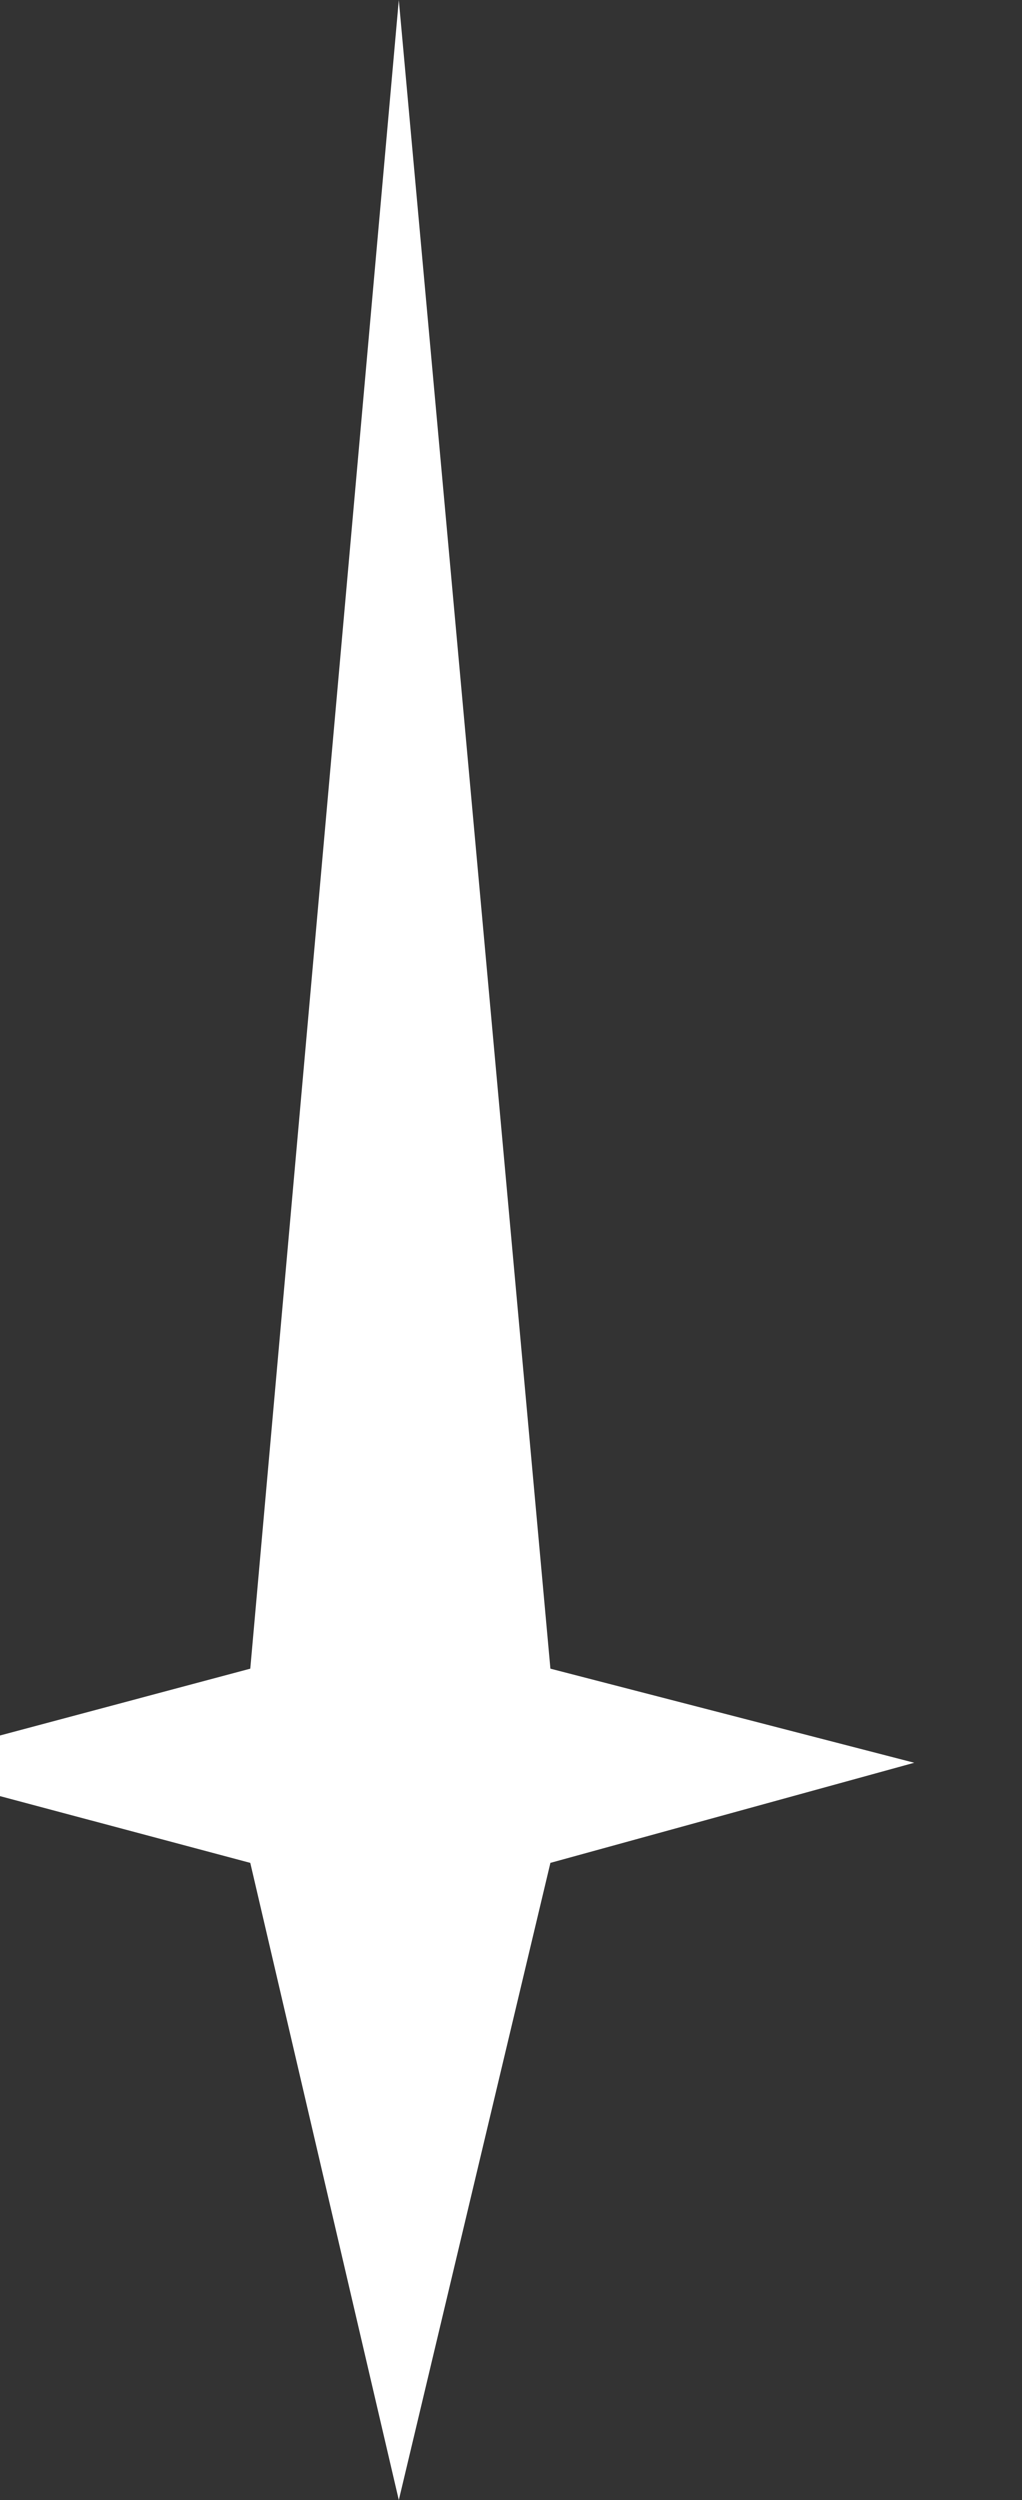
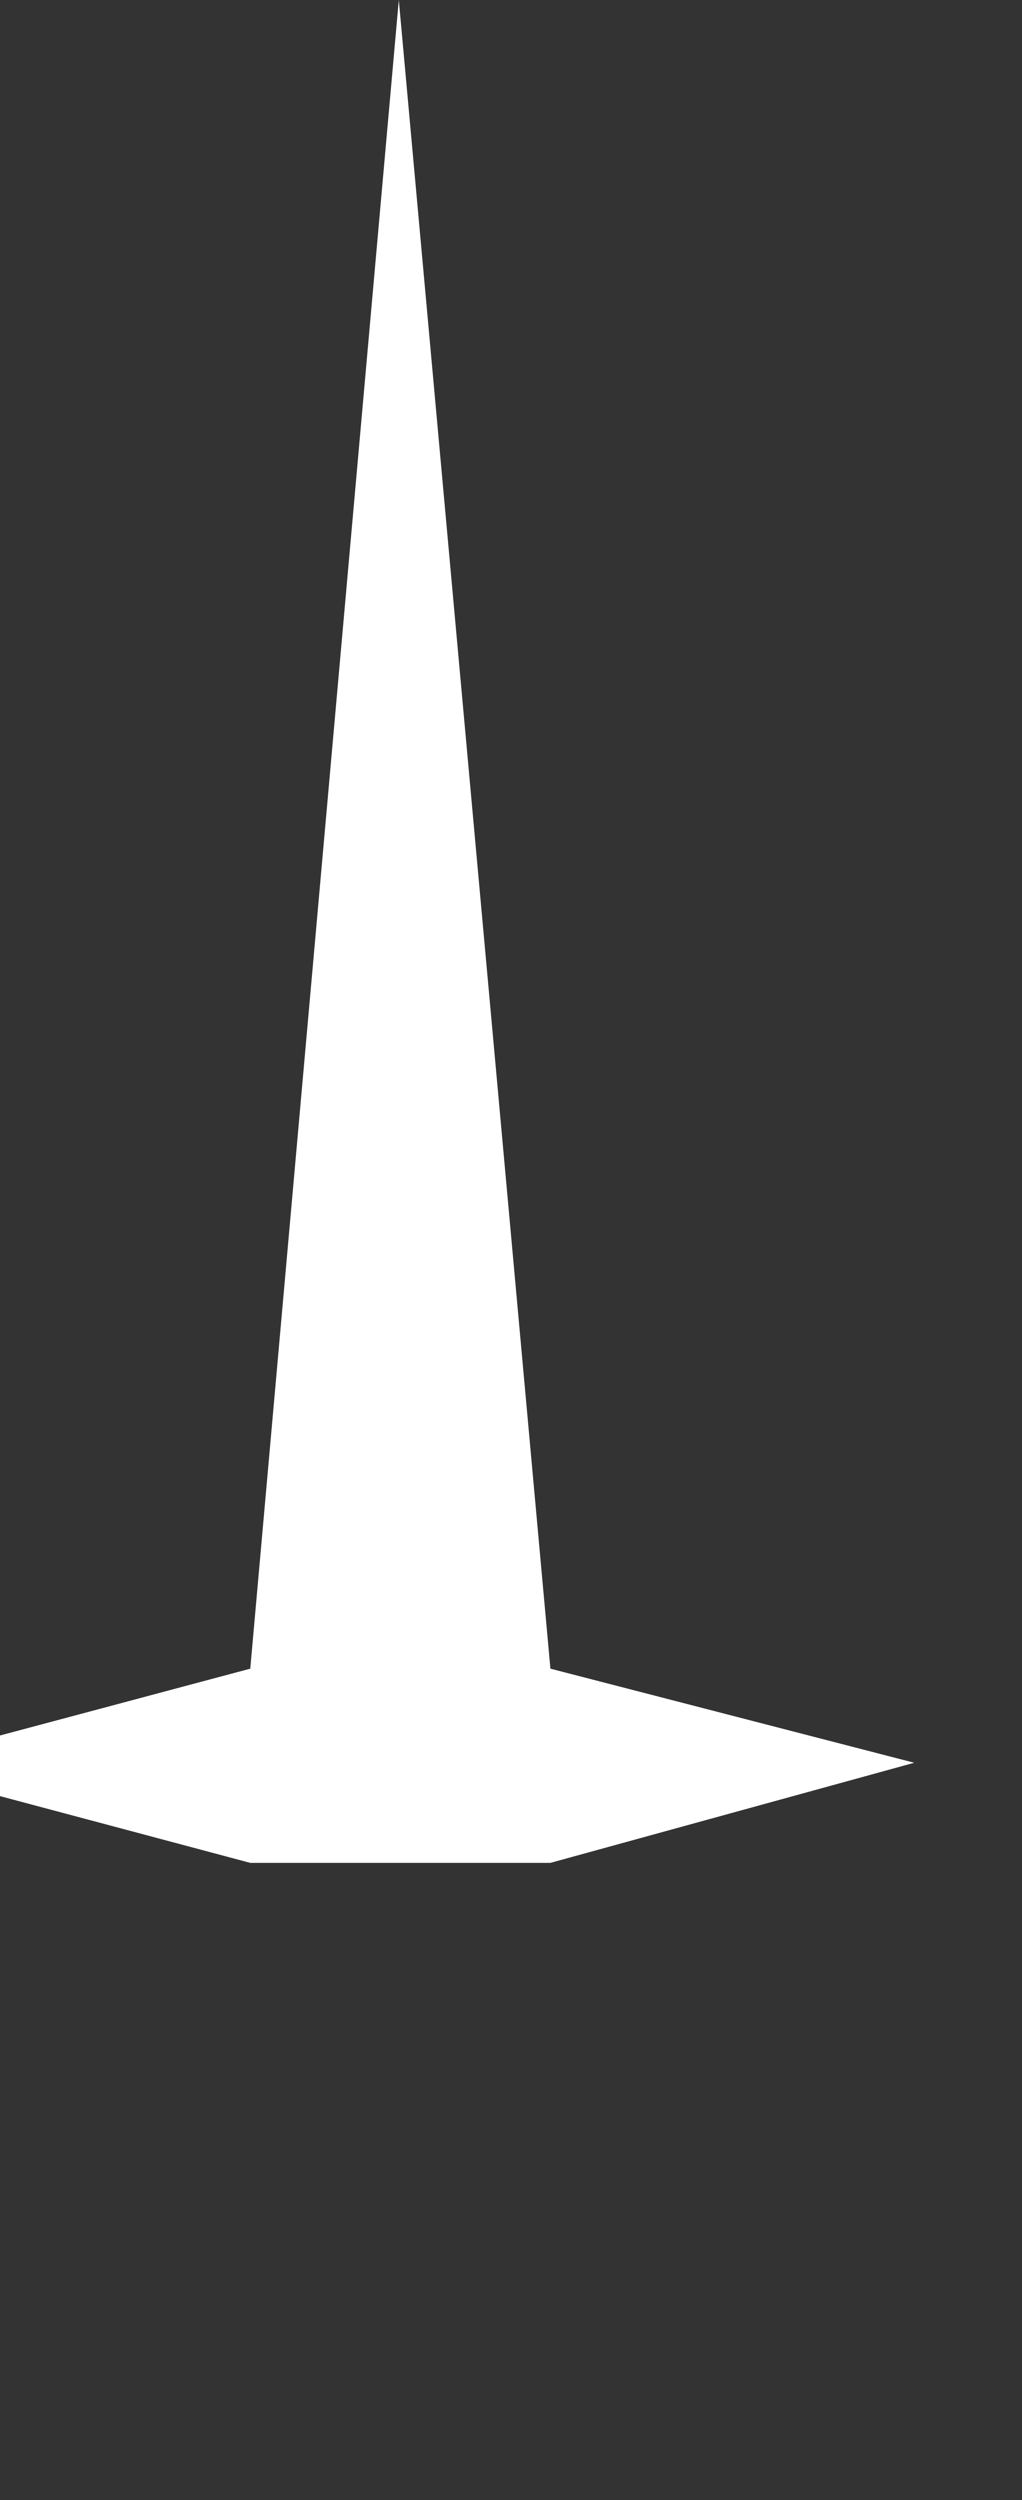
<svg xmlns="http://www.w3.org/2000/svg" width="9" height="22" viewBox="0 0 9 22" fill="none">
  <rect x="0" y="0" width="9" height="22" fill="#333333" stroke="none" />
-   <path d="M2.204 16.393L3.512 22L4.847 16.393L8.051 15.512L4.847 14.684L3.512 0L2.204 14.684L-1 15.539L2.204 16.393Z" fill="white" />
+   <path d="M2.204 16.393L4.847 16.393L8.051 15.512L4.847 14.684L3.512 0L2.204 14.684L-1 15.539L2.204 16.393Z" fill="white" />
</svg>